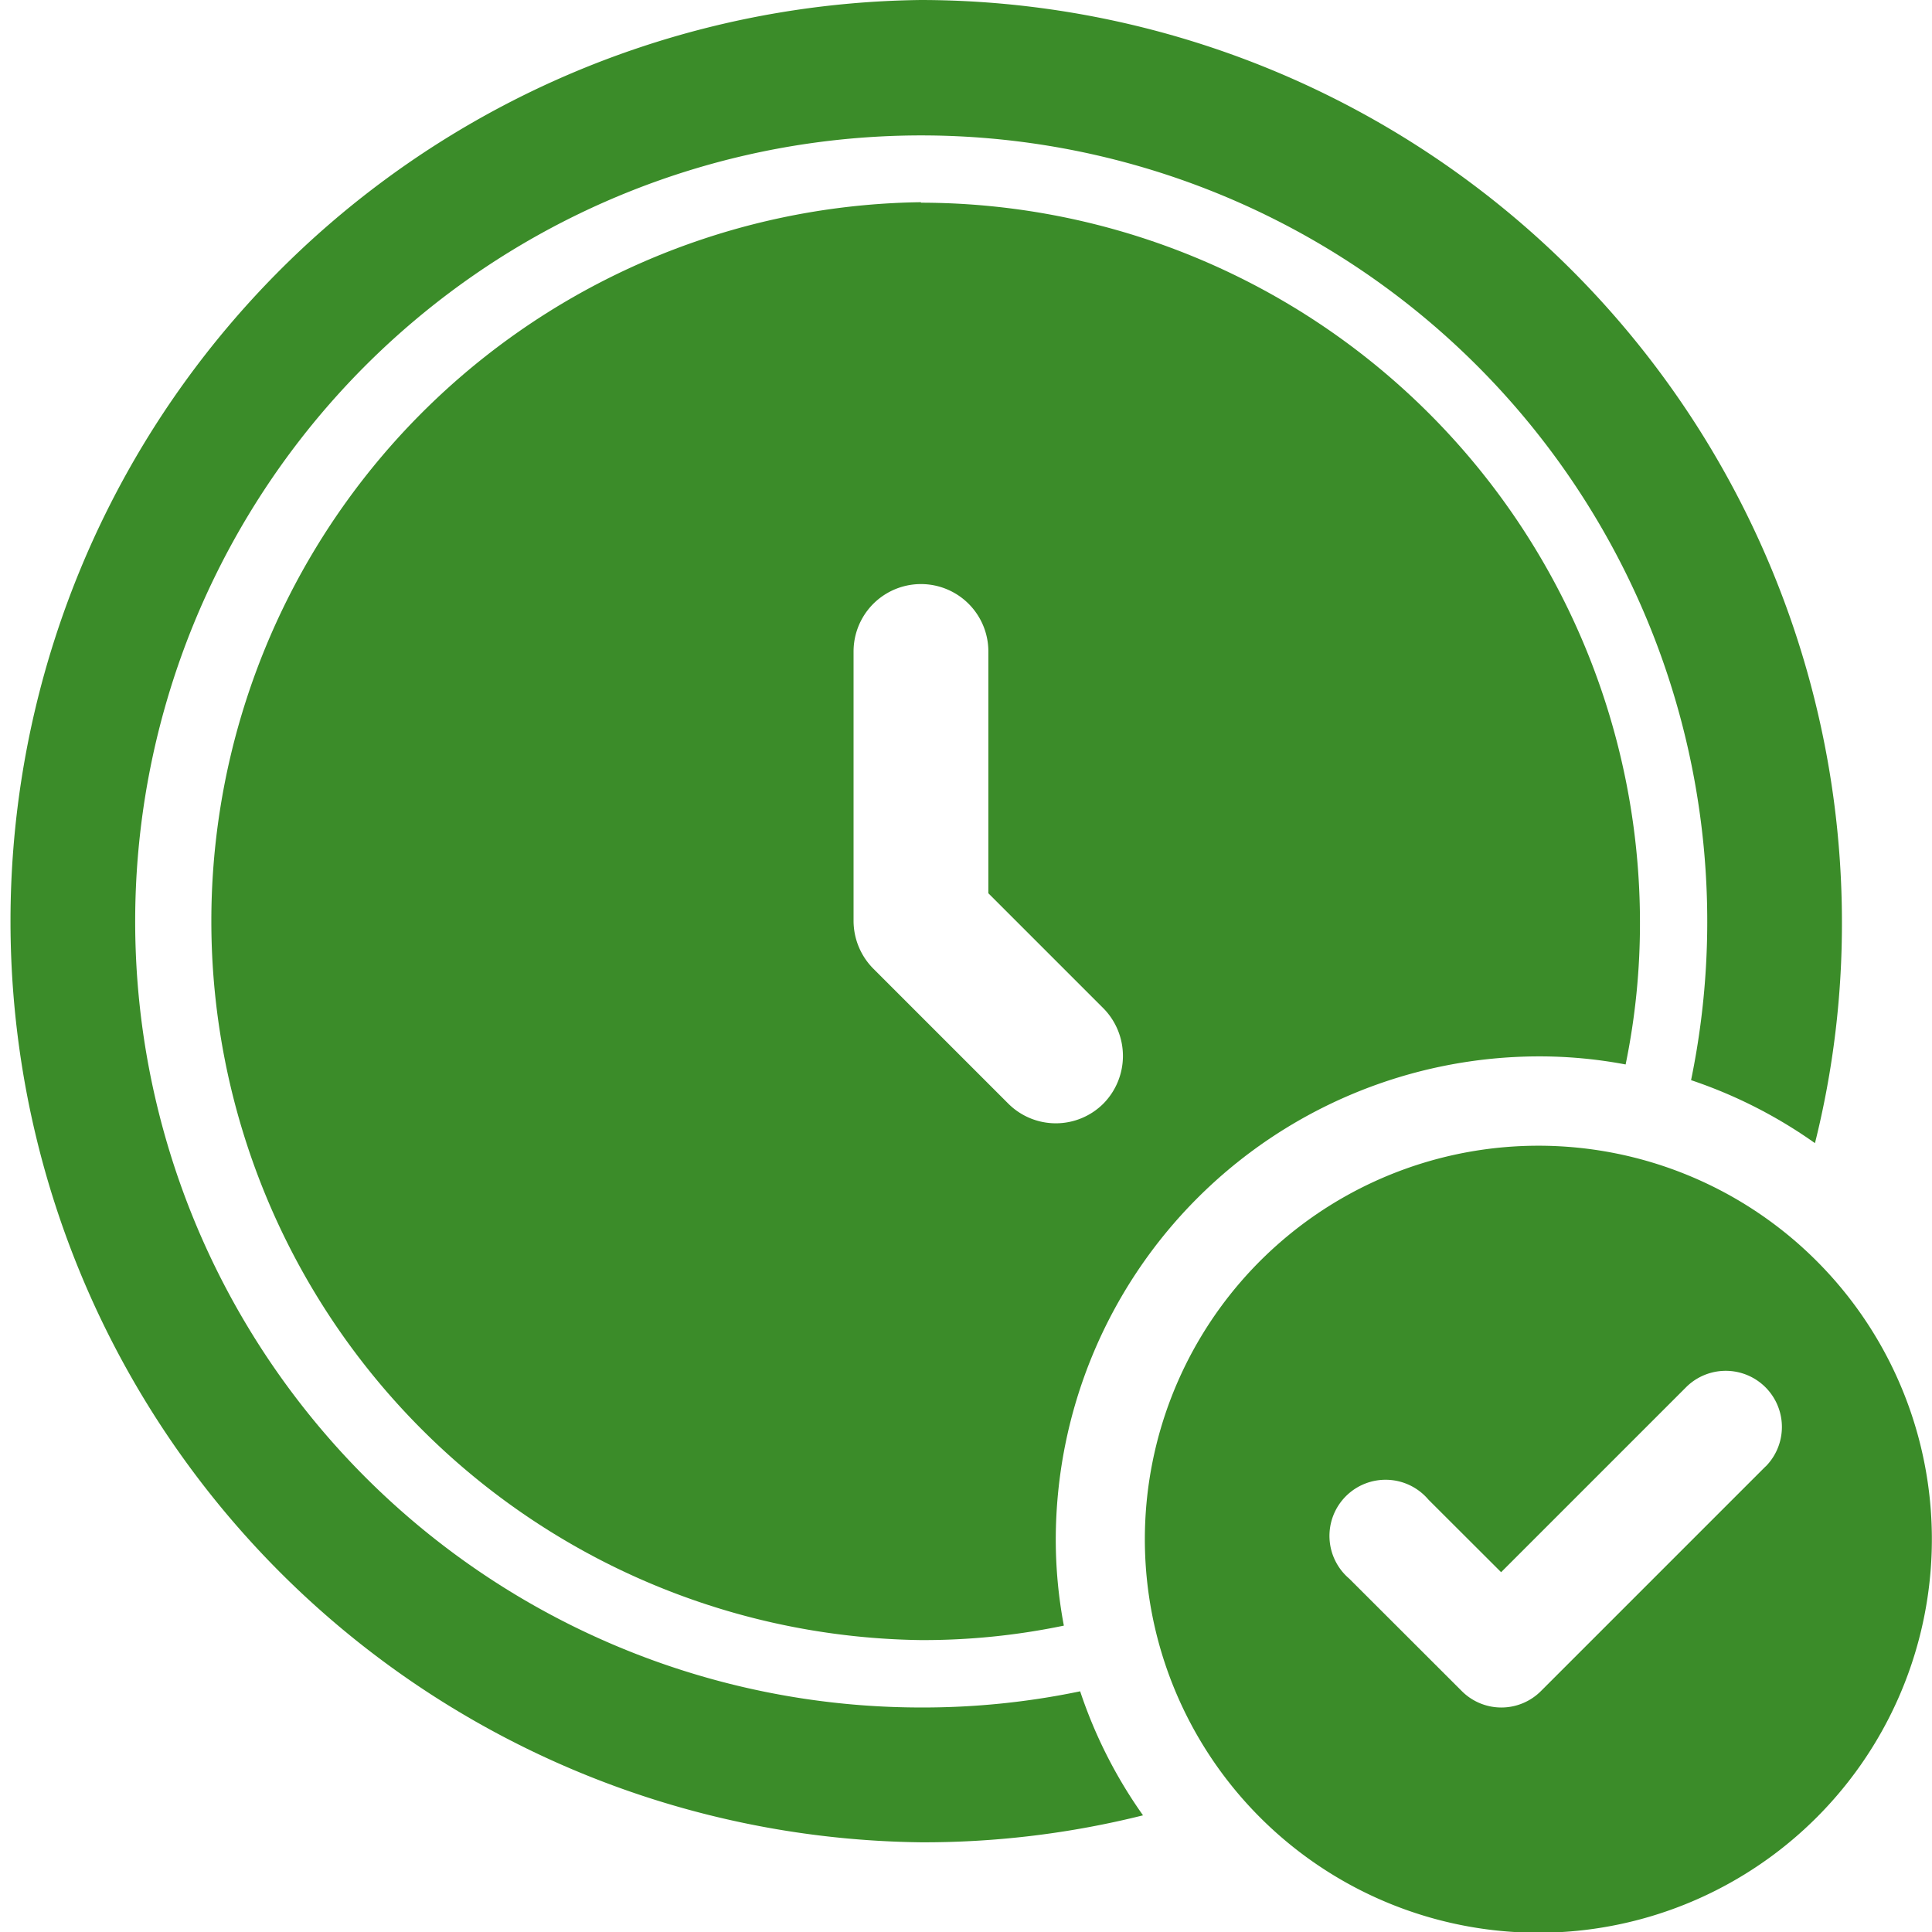
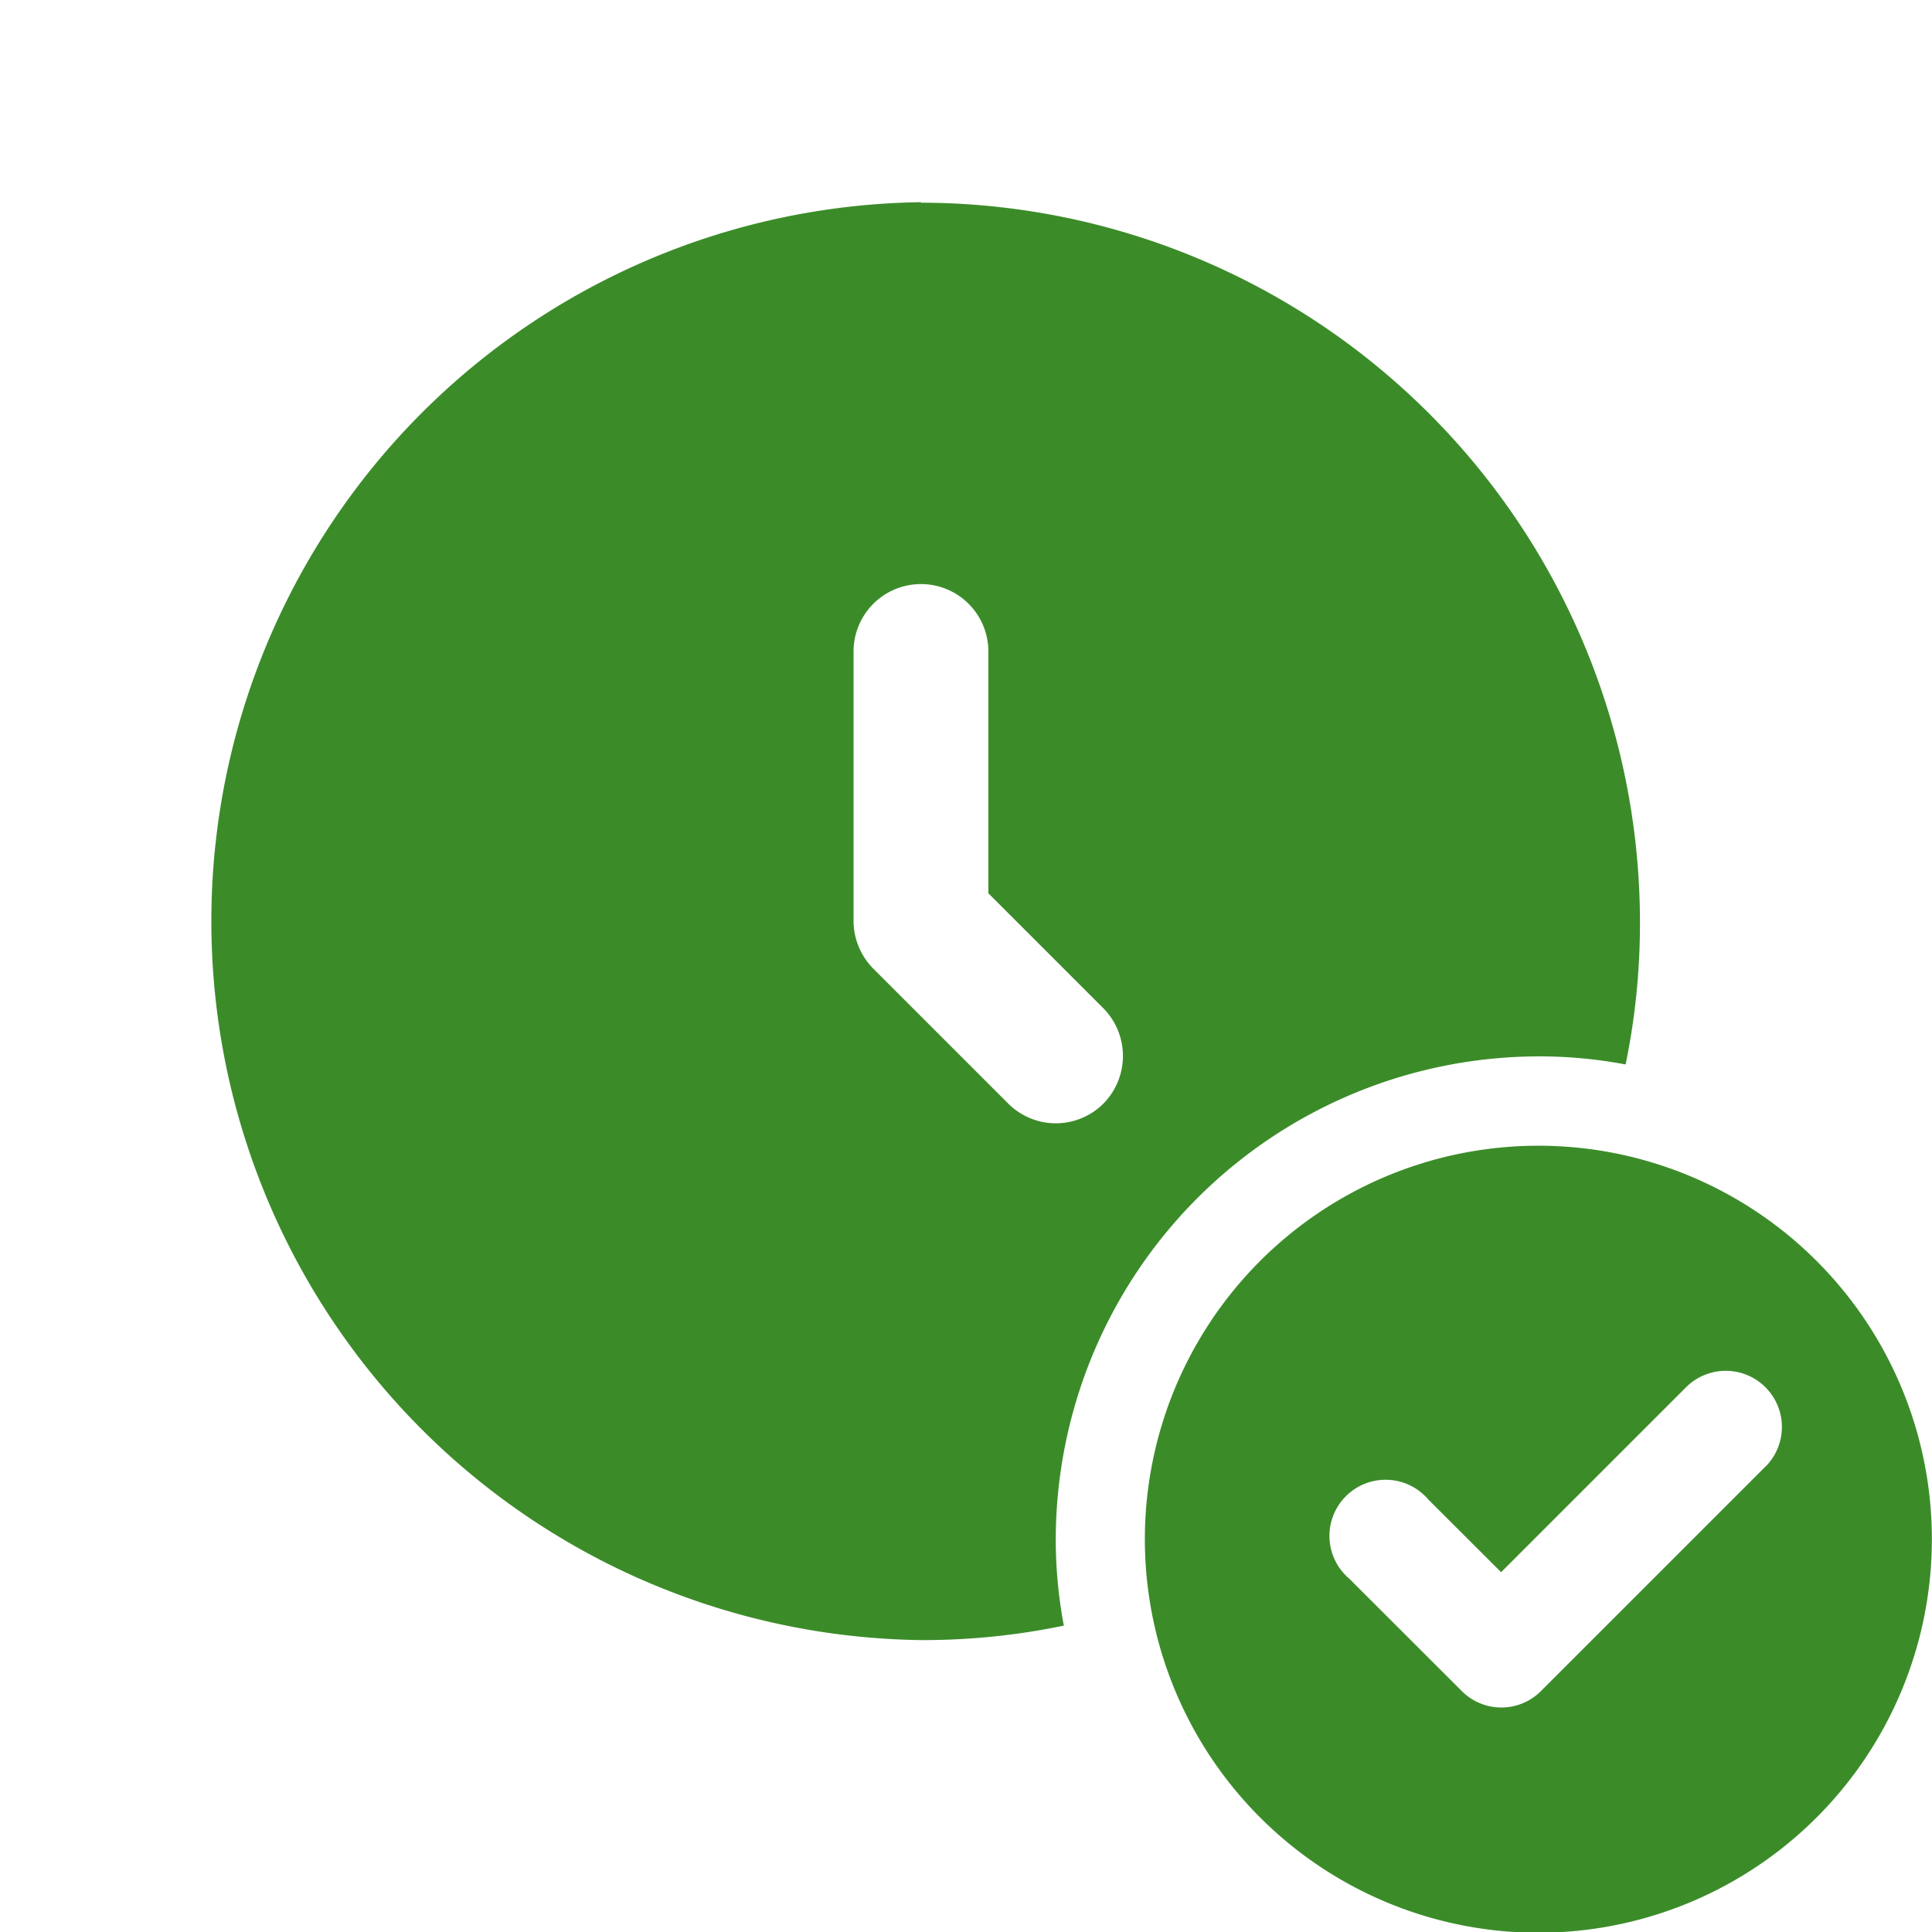
<svg xmlns="http://www.w3.org/2000/svg" width="15.765" height="15.766" viewBox="0 0 15.765 15.766">
  <g id="グループ_2724" data-name="グループ 2724" transform="translate(-5967.944 -3949.763)">
    <path id="パス_4779" data-name="パス 4779" d="M288.5,217.112a3.211,3.211,0,1,0,2.268.941,3.209,3.209,0,0,0-2.268-.941m1.852,2.616-1.833,1.833a.456.456,0,0,1-.648,0l-.917-.916A.458.458,0,1,1,287.6,220l.593.592,1.509-1.509a.458.458,0,1,1,.648.648Z" transform="translate(5692 3742)" fill="#3b8c29" />
-     <path id="パス_4780" data-name="パス 4780" d="M283.46,207.763a7.517,7.517,0,0,0,0,15.033,7.366,7.366,0,0,0,1.811-.22,3.843,3.843,0,0,1-.513-1.012,6.289,6.289,0,0,1-1.3.132,6.414,6.414,0,1,1,6.285-5.119,3.887,3.887,0,0,1,1.011.514,7.381,7.381,0,0,0,.22-1.812,7.527,7.527,0,0,0-7.516-7.516Z" transform="translate(5692 3742)" fill="#3b8c29" />
    <path id="パス_4781" data-name="パス 4781" d="M283.459,209.413a5.867,5.867,0,0,0,0,11.733,5.626,5.626,0,0,0,1.166-.118,3.78,3.78,0,0,1-.066-.7,3.947,3.947,0,0,1,3.945-3.945,3.783,3.783,0,0,1,.705.066,5.7,5.7,0,0,0,.117-1.166,5.874,5.874,0,0,0-5.867-5.866Zm1.489,7.355a.549.549,0,0,1-.777,0l-1.1-1.1a.555.555,0,0,1-.162-.389v-2.2a.55.55,0,0,1,1.1,0v1.973l.939.939a.554.554,0,0,1,0,.777" transform="translate(5692 3742)" fill="#3b8c29" />
  </g>
</svg>